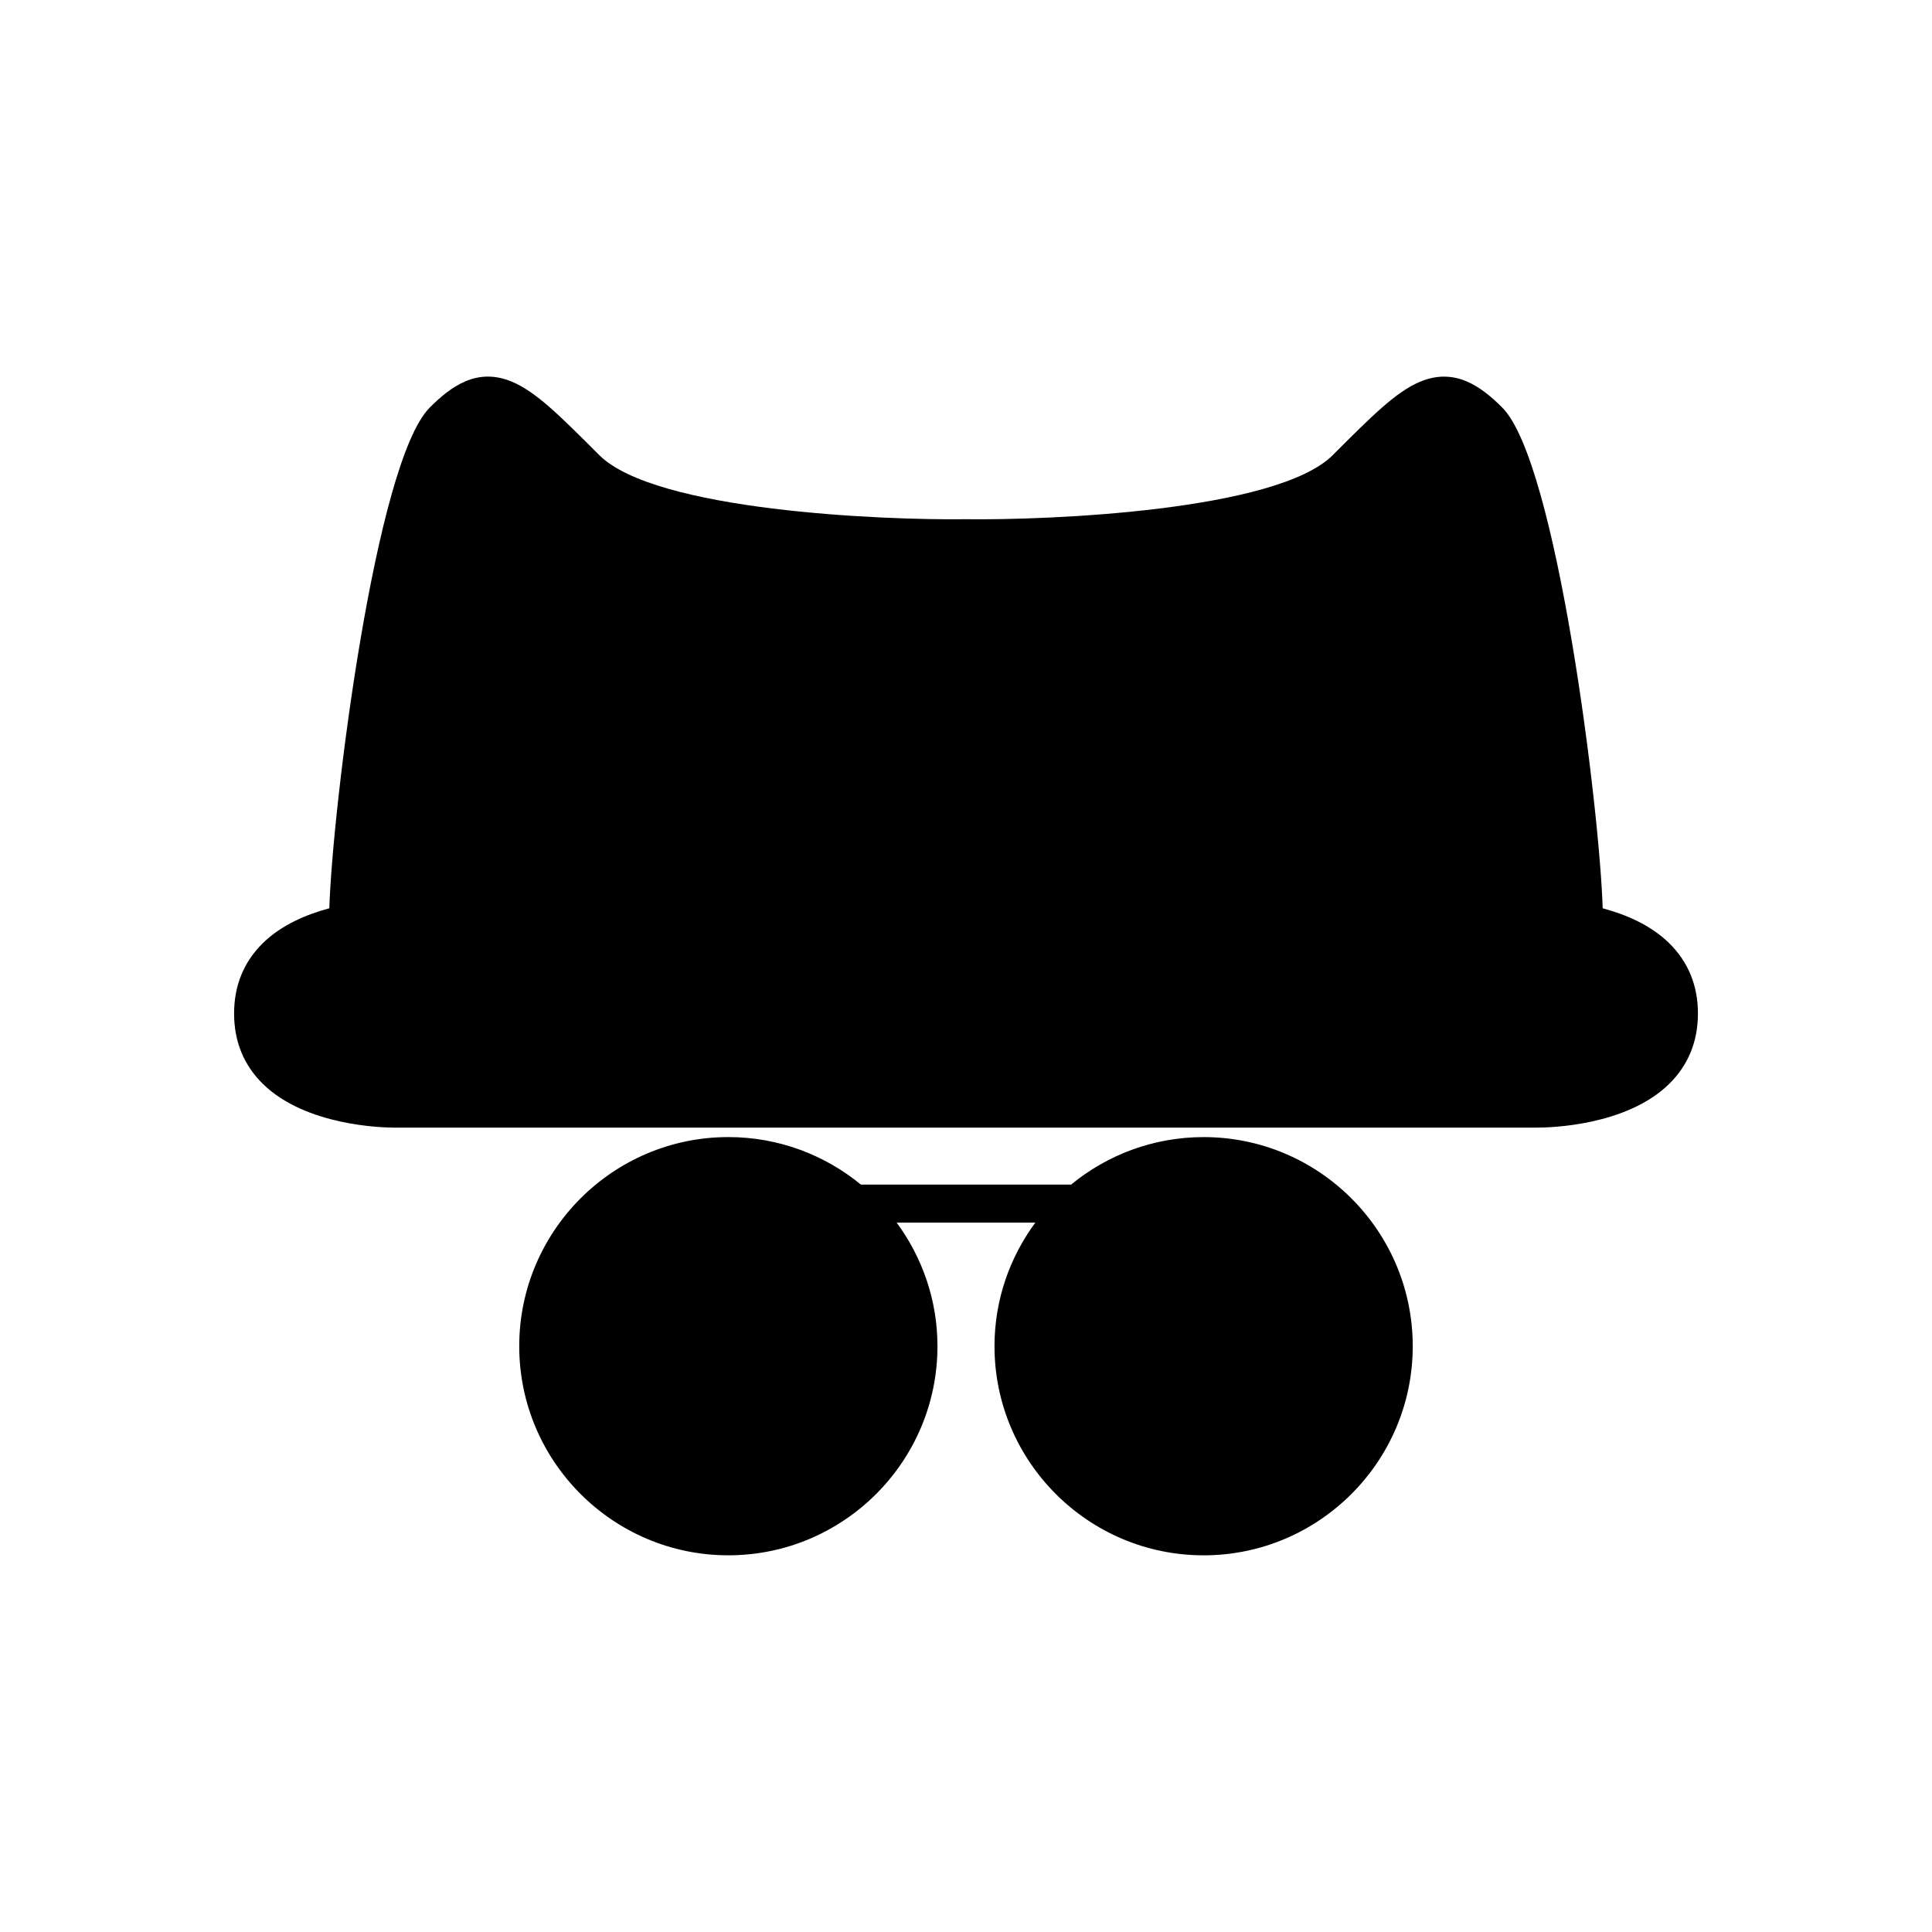
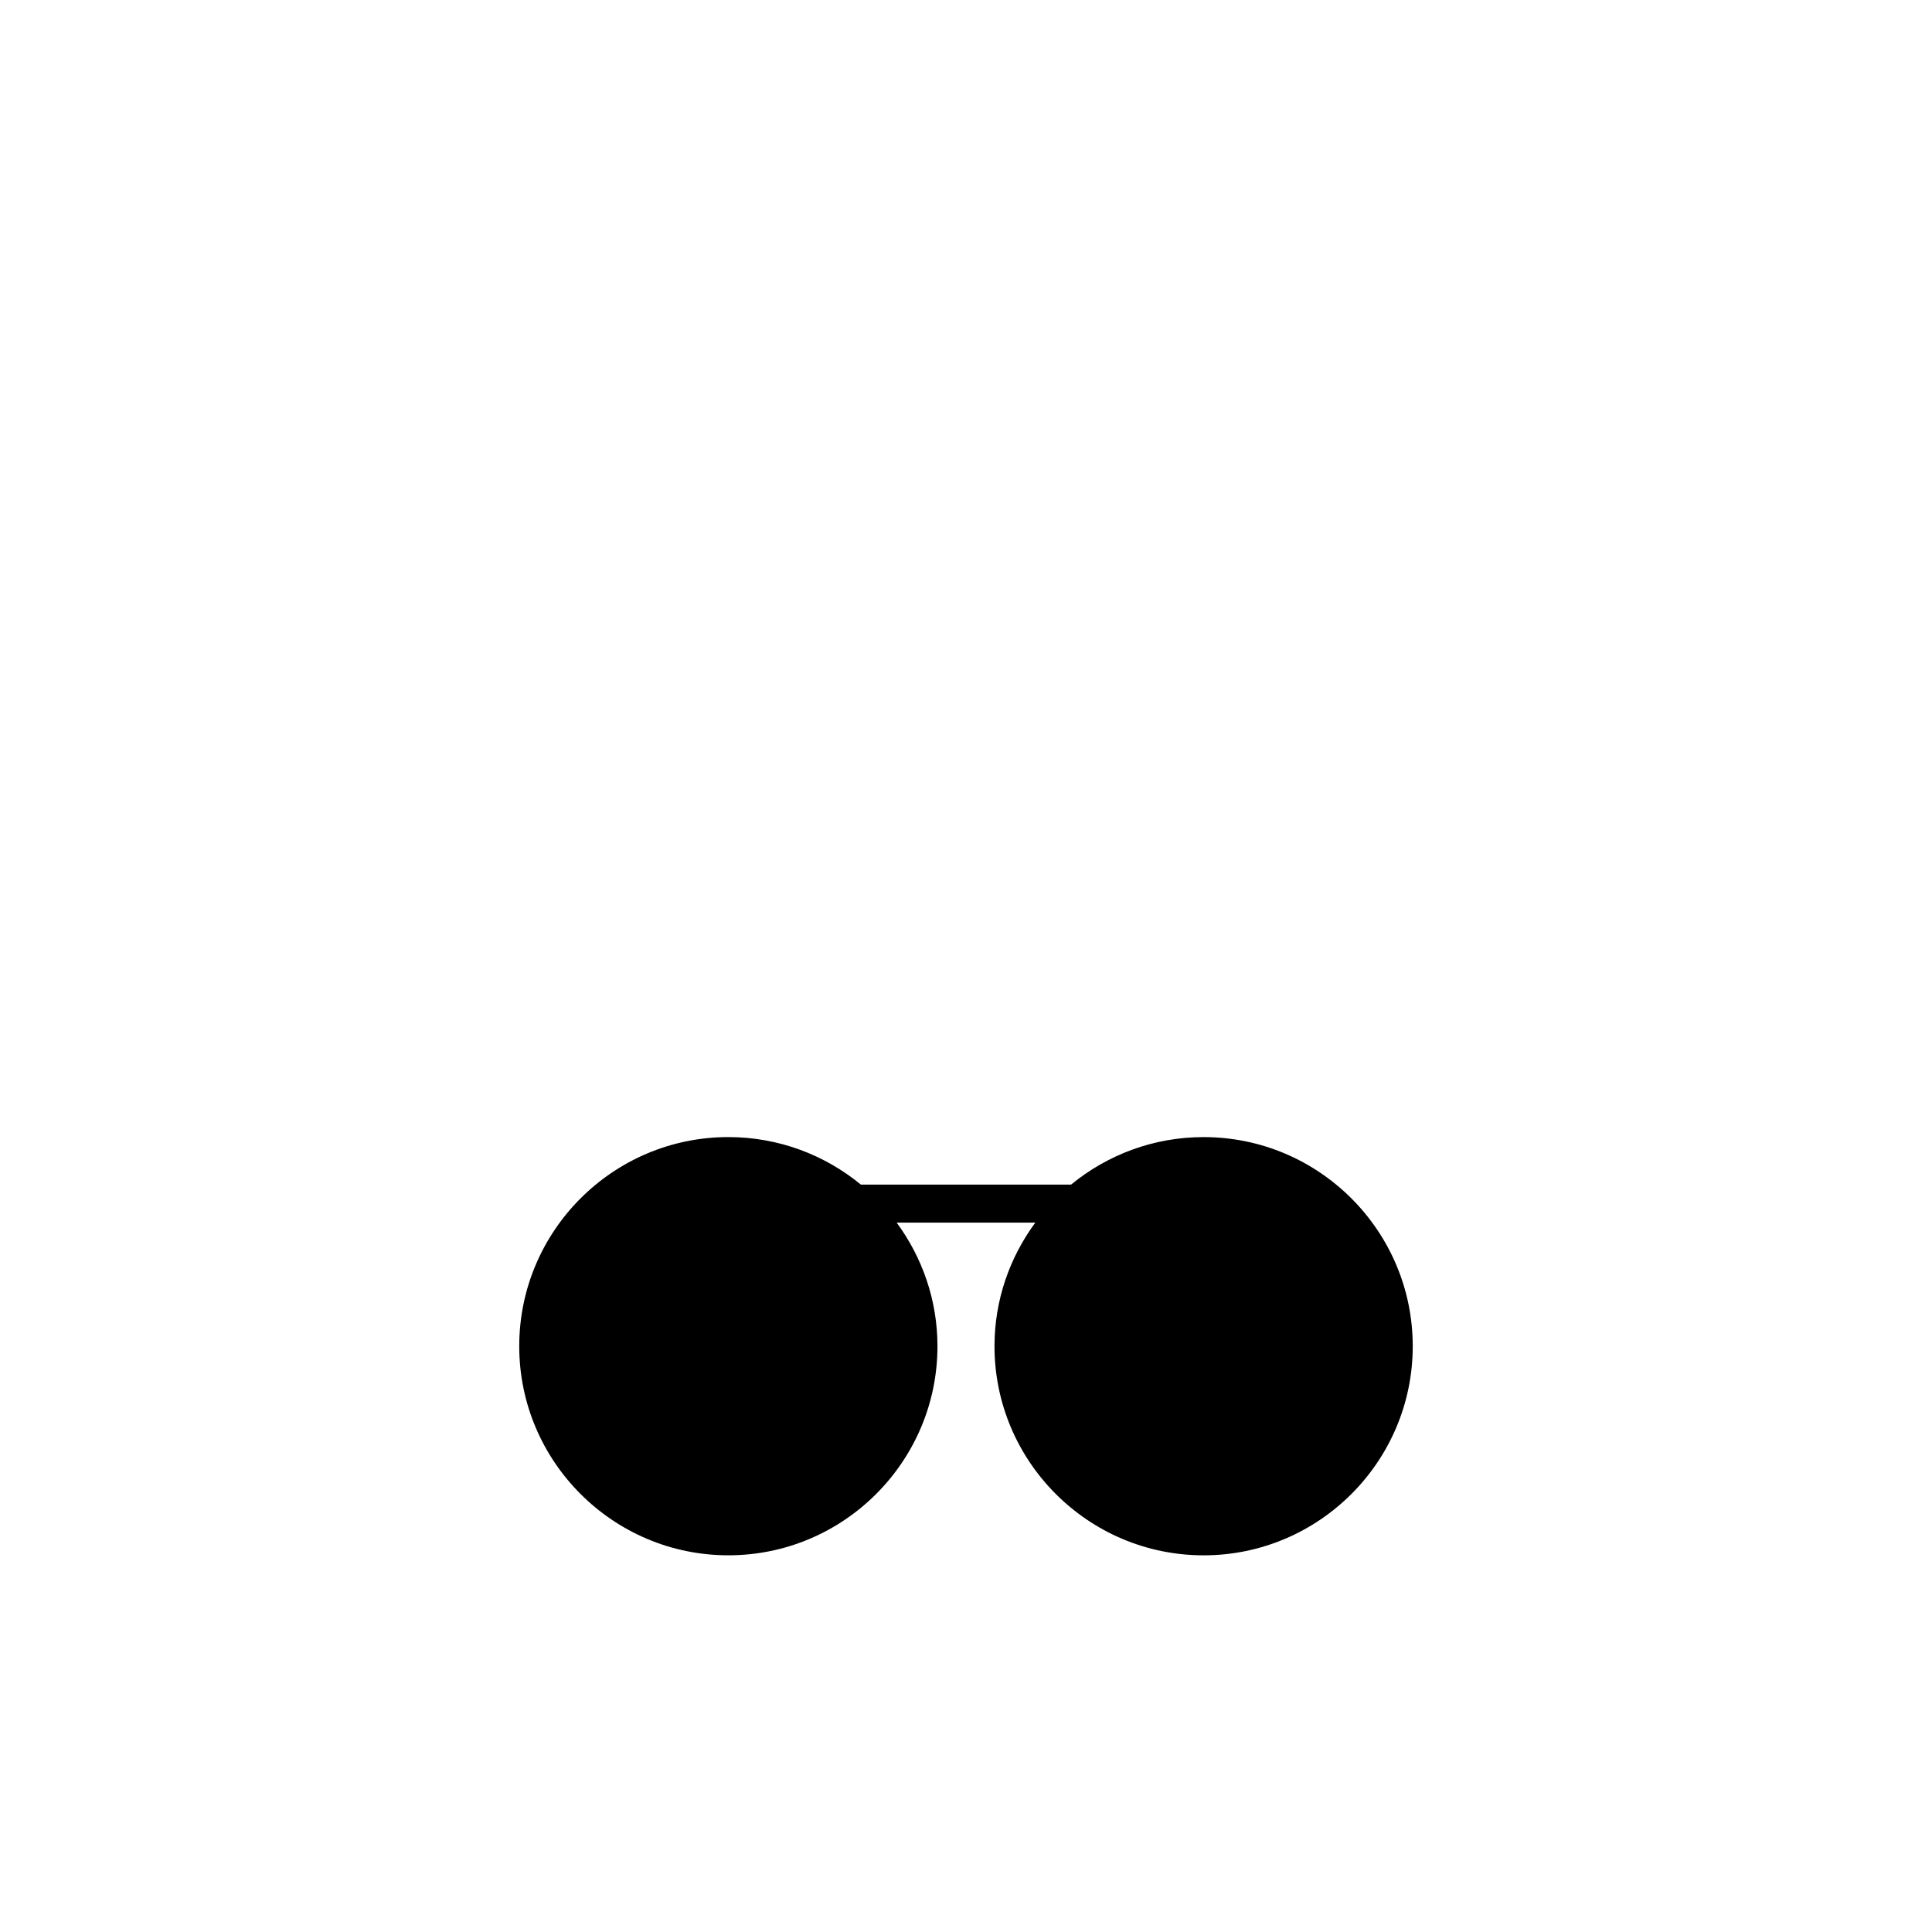
<svg xmlns="http://www.w3.org/2000/svg" fill="#000000" width="800px" height="800px" version="1.1" viewBox="144 144 512 512">
  <g>
-     <path d="m568.73 384.71c-0.801-26.312-12.152-118.23-26.617-132.7-5.574-5.57-12.52-10.734-21.801-6.84-6.344 2.66-12.652 8.973-23.109 19.434-14.789 14.789-75.145 17.281-97.27 16.996-21.941 0.281-82.328-2.195-97.133-17-10.453-10.461-16.766-16.773-23.109-19.434-9.297-3.906-16.227 1.266-21.801 6.84-14.465 14.465-25.816 106.39-26.617 132.7-6.152 1.645-12.727 4.434-17.625 9.246-5.051 4.969-7.613 11.242-7.613 18.641s2.562 13.672 7.617 18.637c11.352 11.152 31.758 11.598 34.84 11.598 0.191 0 0.316-0.004 0.367-0.004h302.2 0.395c3.172 0 23.562-0.441 34.902-11.59 5.051-4.969 7.613-11.242 7.613-18.641s-2.562-13.672-7.617-18.637c-4.891-4.809-11.469-7.602-17.621-9.246z" />
    <path d="m518.39 500.76c0-30.559-24.859-55.418-55.418-55.418-13.324 0-25.562 4.731-35.129 12.594h-55.695c-9.57-7.863-21.805-12.598-35.129-12.598-30.559 0-55.418 24.859-55.418 55.418 0 30.559 24.859 55.418 55.418 55.418 30.559 0 55.418-24.859 55.418-55.418 0-12.258-4.051-23.559-10.812-32.746h36.738c-6.762 9.188-10.812 20.492-10.812 32.75 0 30.559 24.859 55.418 55.418 55.418s55.422-24.859 55.422-55.418z" />
  </g>
</svg>